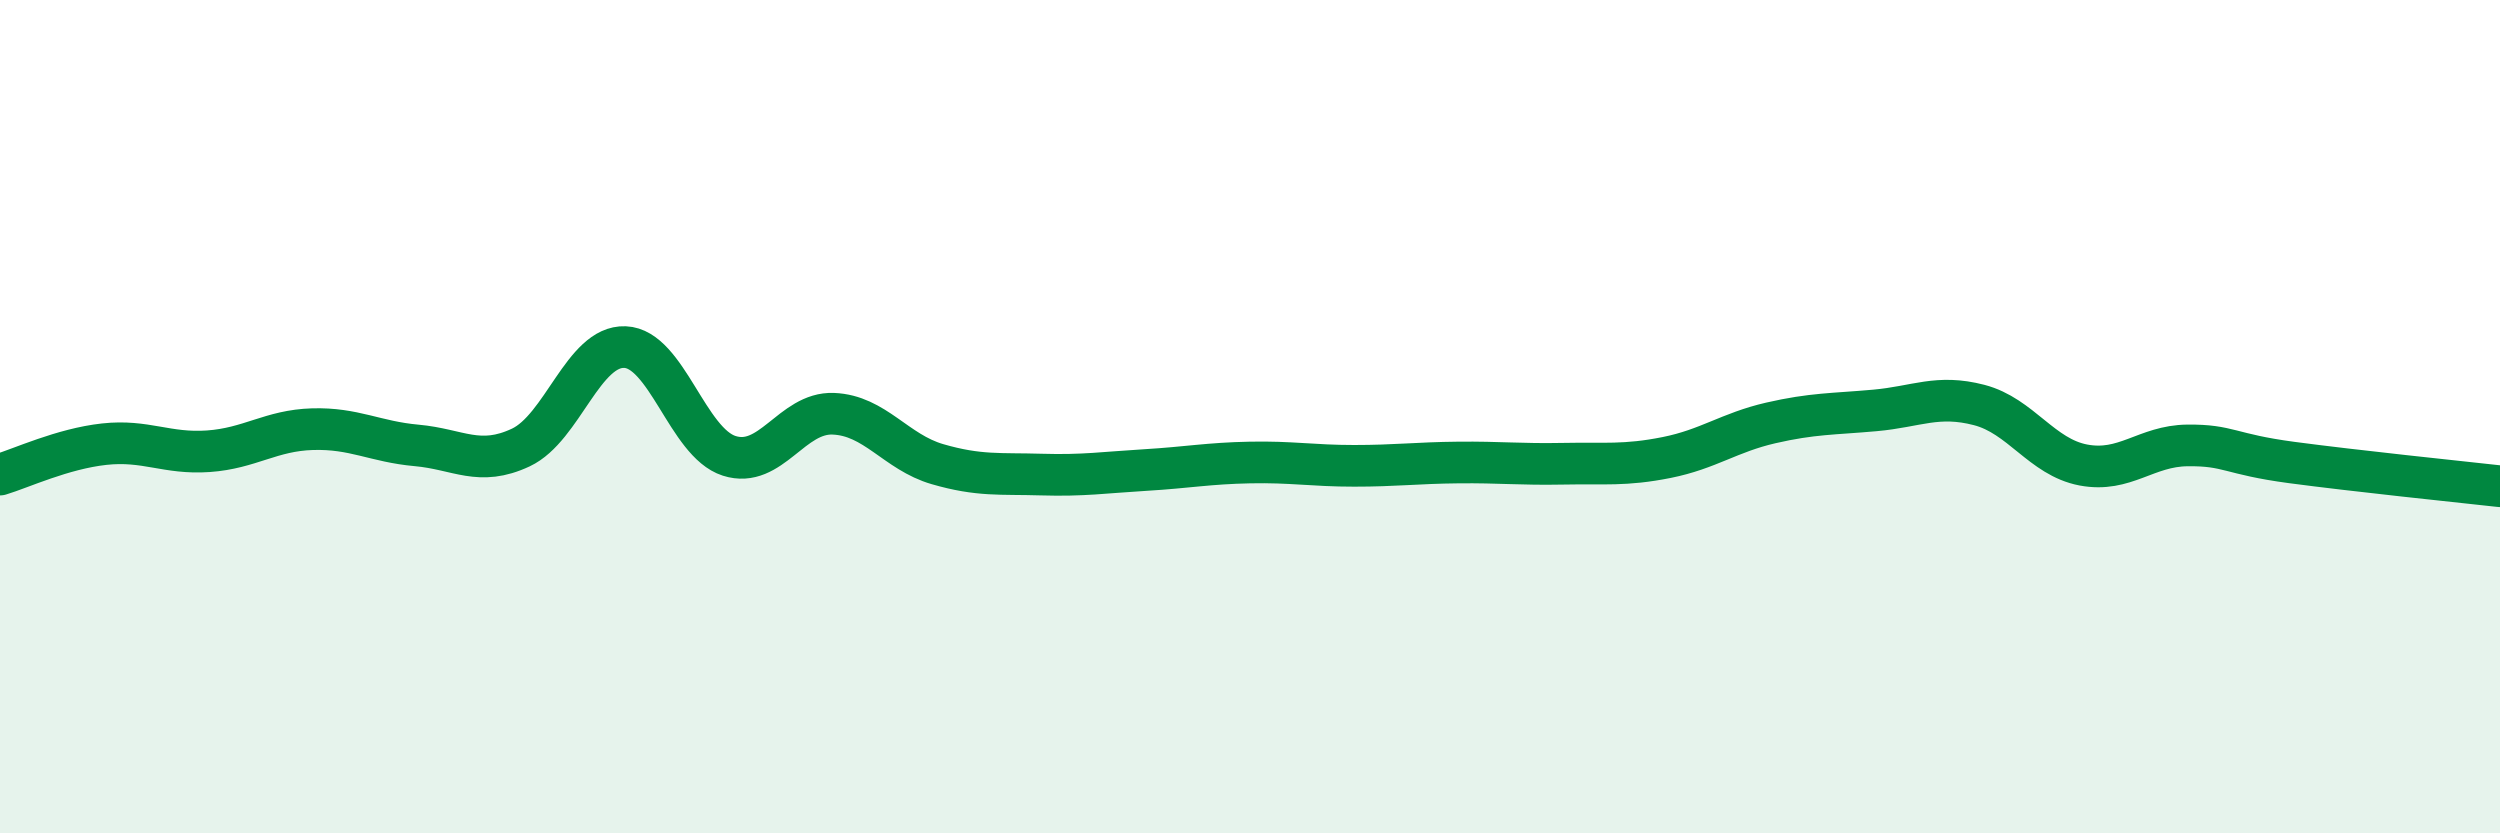
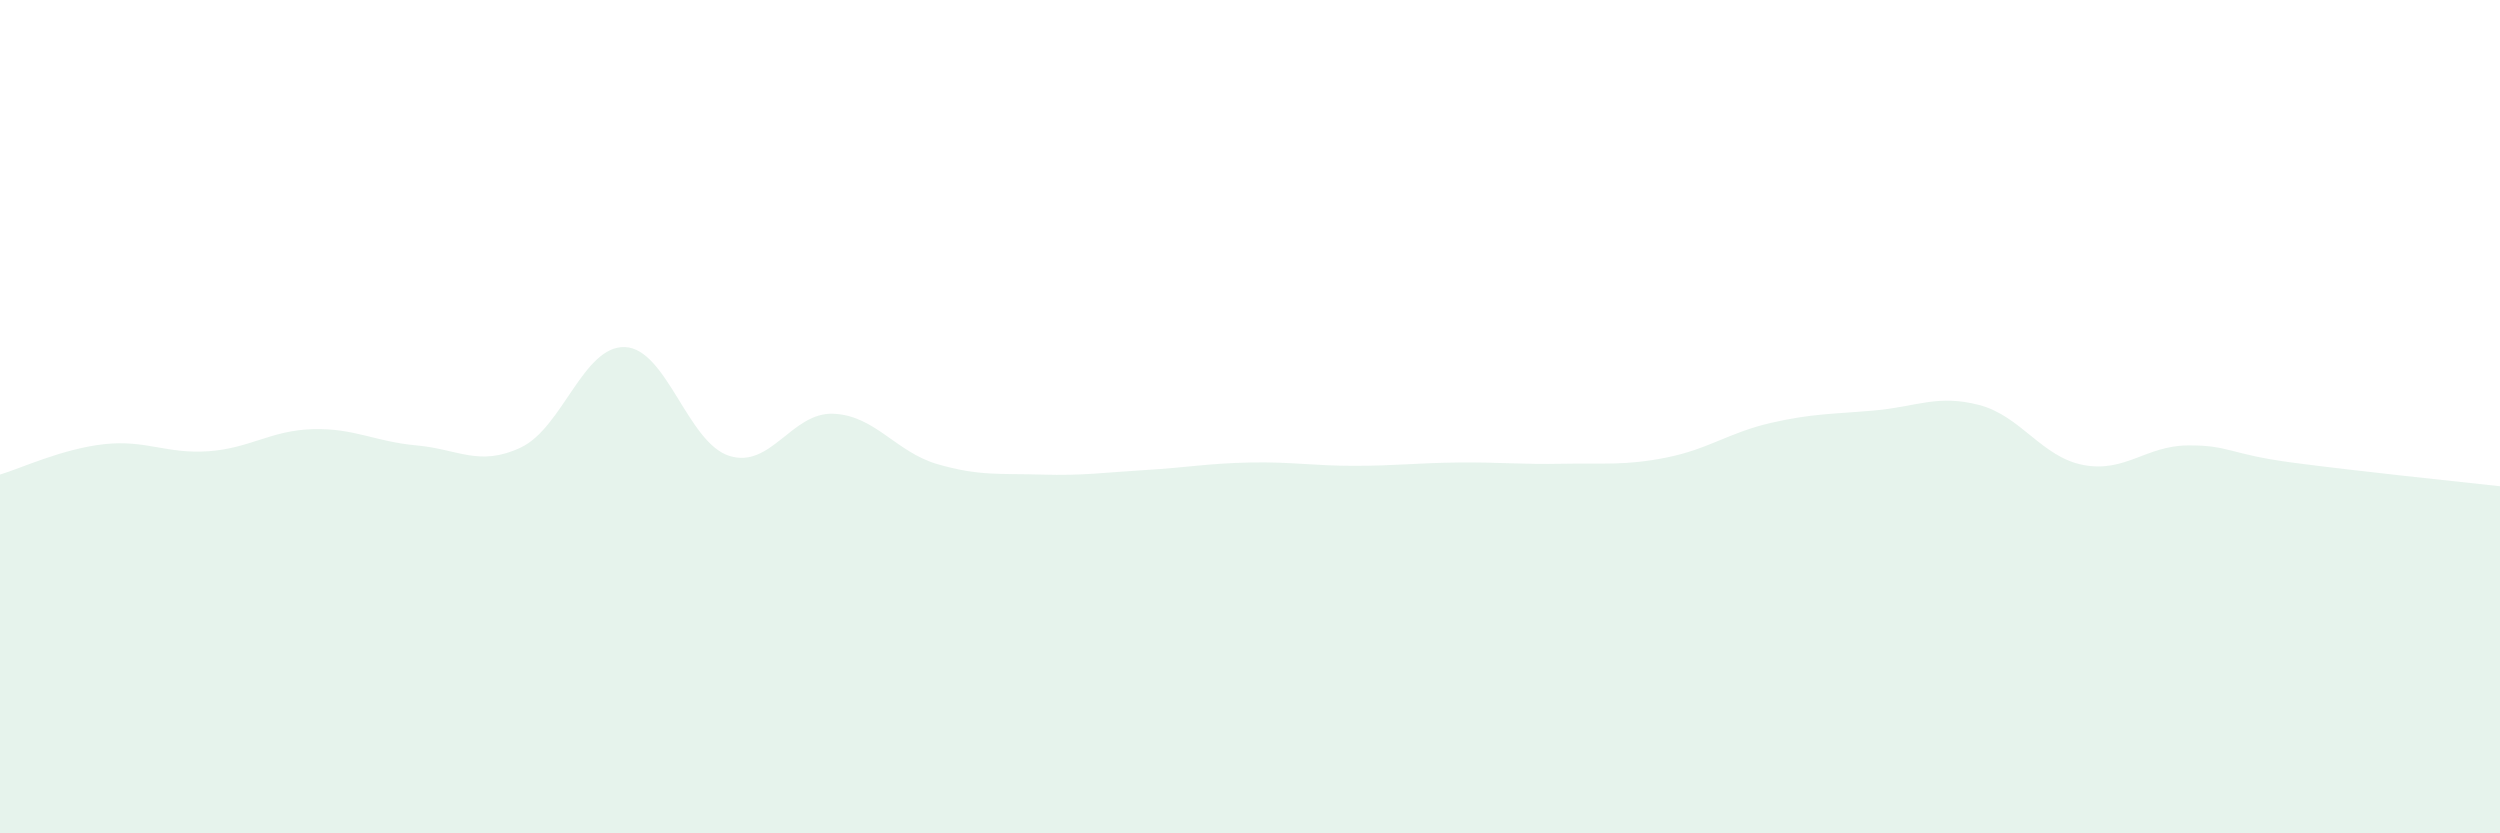
<svg xmlns="http://www.w3.org/2000/svg" width="60" height="20" viewBox="0 0 60 20">
  <path d="M 0,11.39 C 0.5,11.24 1.5,10.77 2.5,10.66 C 3.5,10.55 4,10.9 5,10.83 C 6,10.76 6.5,10.33 7.5,10.3 C 8.5,10.27 9,10.6 10,10.69 C 11,10.78 11.5,11.21 12.5,10.74 C 13.5,10.27 14,8.29 15,8.33 C 16,8.37 16.5,10.62 17.5,10.94 C 18.5,11.26 19,9.89 20,9.93 C 21,9.97 21.5,10.85 22.5,11.14 C 23.5,11.43 24,11.36 25,11.39 C 26,11.42 26.5,11.34 27.5,11.28 C 28.5,11.22 29,11.12 30,11.1 C 31,11.08 31.5,11.18 32.5,11.18 C 33.5,11.18 34,11.11 35,11.1 C 36,11.09 36.5,11.15 37.5,11.13 C 38.5,11.11 39,11.18 40,10.98 C 41,10.78 41.5,10.38 42.5,10.15 C 43.5,9.92 44,9.94 45,9.85 C 46,9.76 46.5,9.46 47.5,9.72 C 48.5,9.98 49,10.97 50,11.16 C 51,11.35 51.5,10.7 52.5,10.69 C 53.5,10.68 53.5,10.9 55,11.1 C 56.5,11.3 59,11.56 60,11.67L60 20L0 20Z" fill="#008740" opacity="0.1" stroke-linecap="round" stroke-linejoin="round" />
-   <path d="M 0,11.39 C 0.5,11.24 1.5,10.77 2.5,10.66 C 3.5,10.55 4,10.9 5,10.83 C 6,10.76 6.5,10.33 7.5,10.3 C 8.5,10.27 9,10.6 10,10.69 C 11,10.78 11.5,11.21 12.5,10.74 C 13.5,10.27 14,8.29 15,8.33 C 16,8.37 16.5,10.62 17.5,10.94 C 18.5,11.26 19,9.89 20,9.93 C 21,9.97 21.5,10.85 22.5,11.14 C 23.5,11.43 24,11.36 25,11.39 C 26,11.42 26.5,11.34 27.5,11.28 C 28.5,11.22 29,11.12 30,11.1 C 31,11.08 31.5,11.18 32.5,11.18 C 33.5,11.18 34,11.11 35,11.1 C 36,11.09 36.5,11.15 37.5,11.13 C 38.5,11.11 39,11.18 40,10.98 C 41,10.78 41.5,10.38 42.5,10.15 C 43.5,9.92 44,9.94 45,9.85 C 46,9.76 46.5,9.46 47.5,9.72 C 48.5,9.98 49,10.97 50,11.16 C 51,11.35 51.5,10.7 52.5,10.69 C 53.5,10.68 53.5,10.9 55,11.1 C 56.5,11.3 59,11.56 60,11.67" stroke="#008740" stroke-width="1" fill="none" stroke-linecap="round" stroke-linejoin="round" />
</svg>